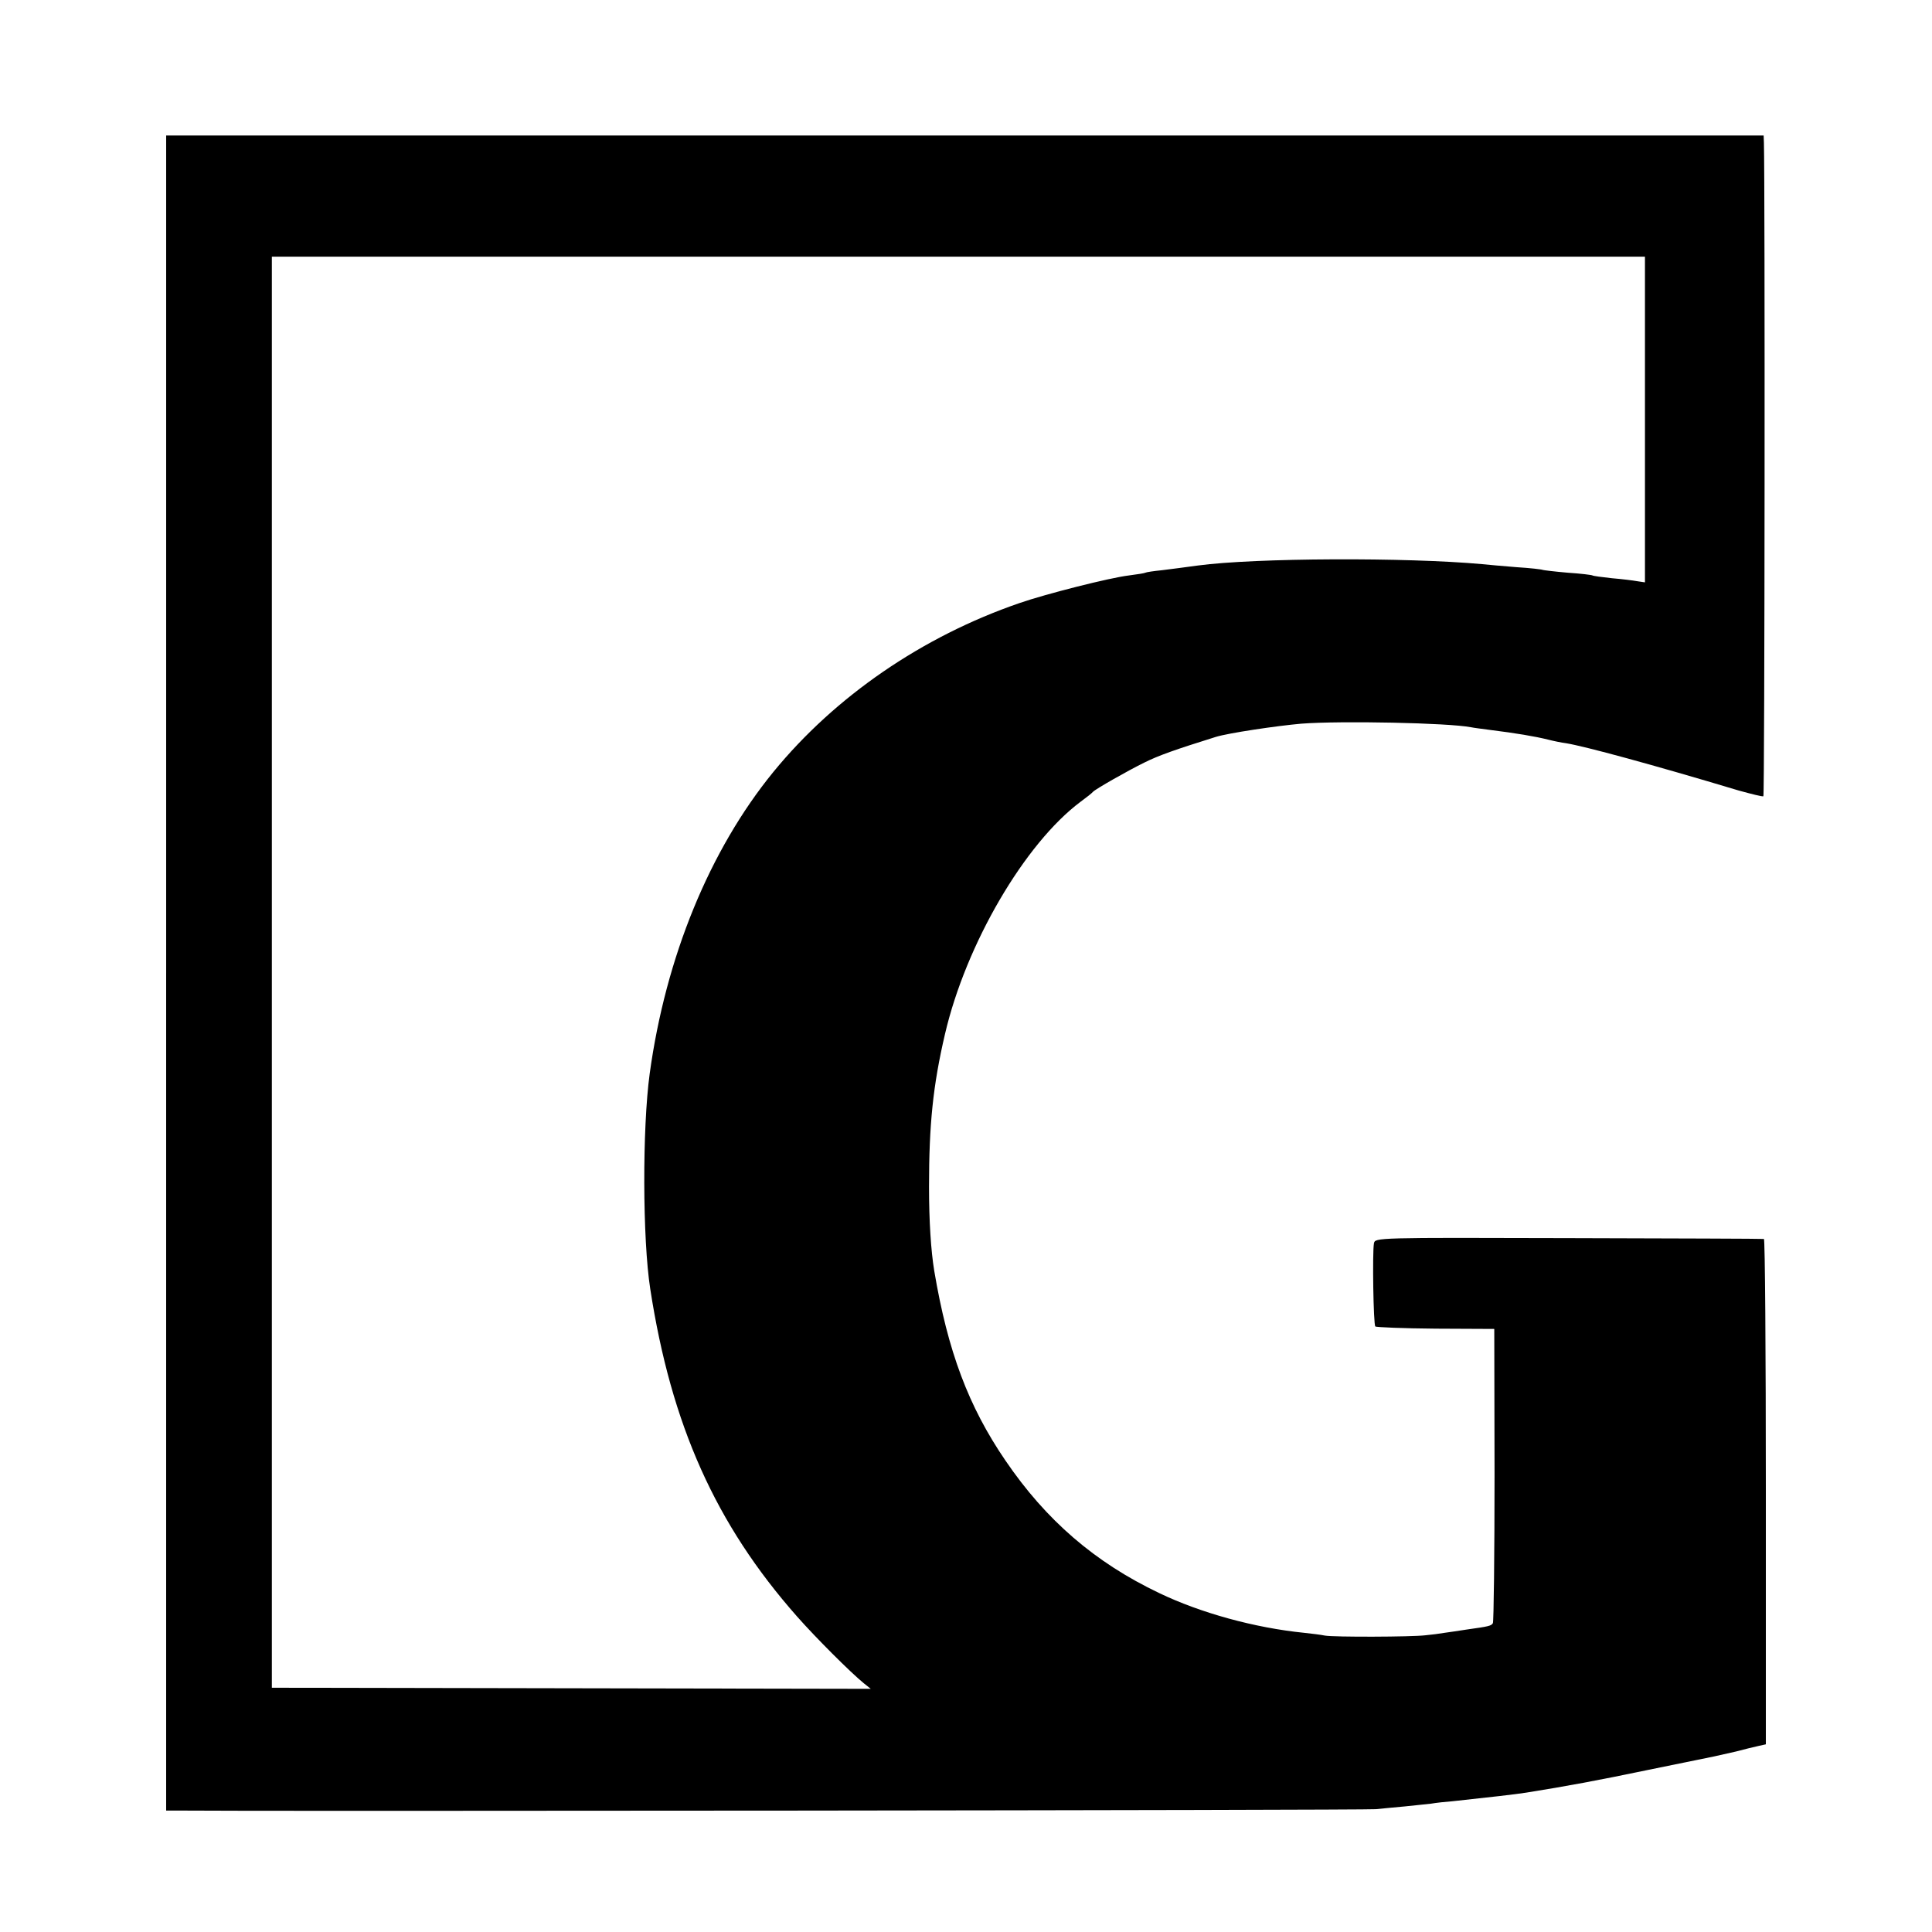
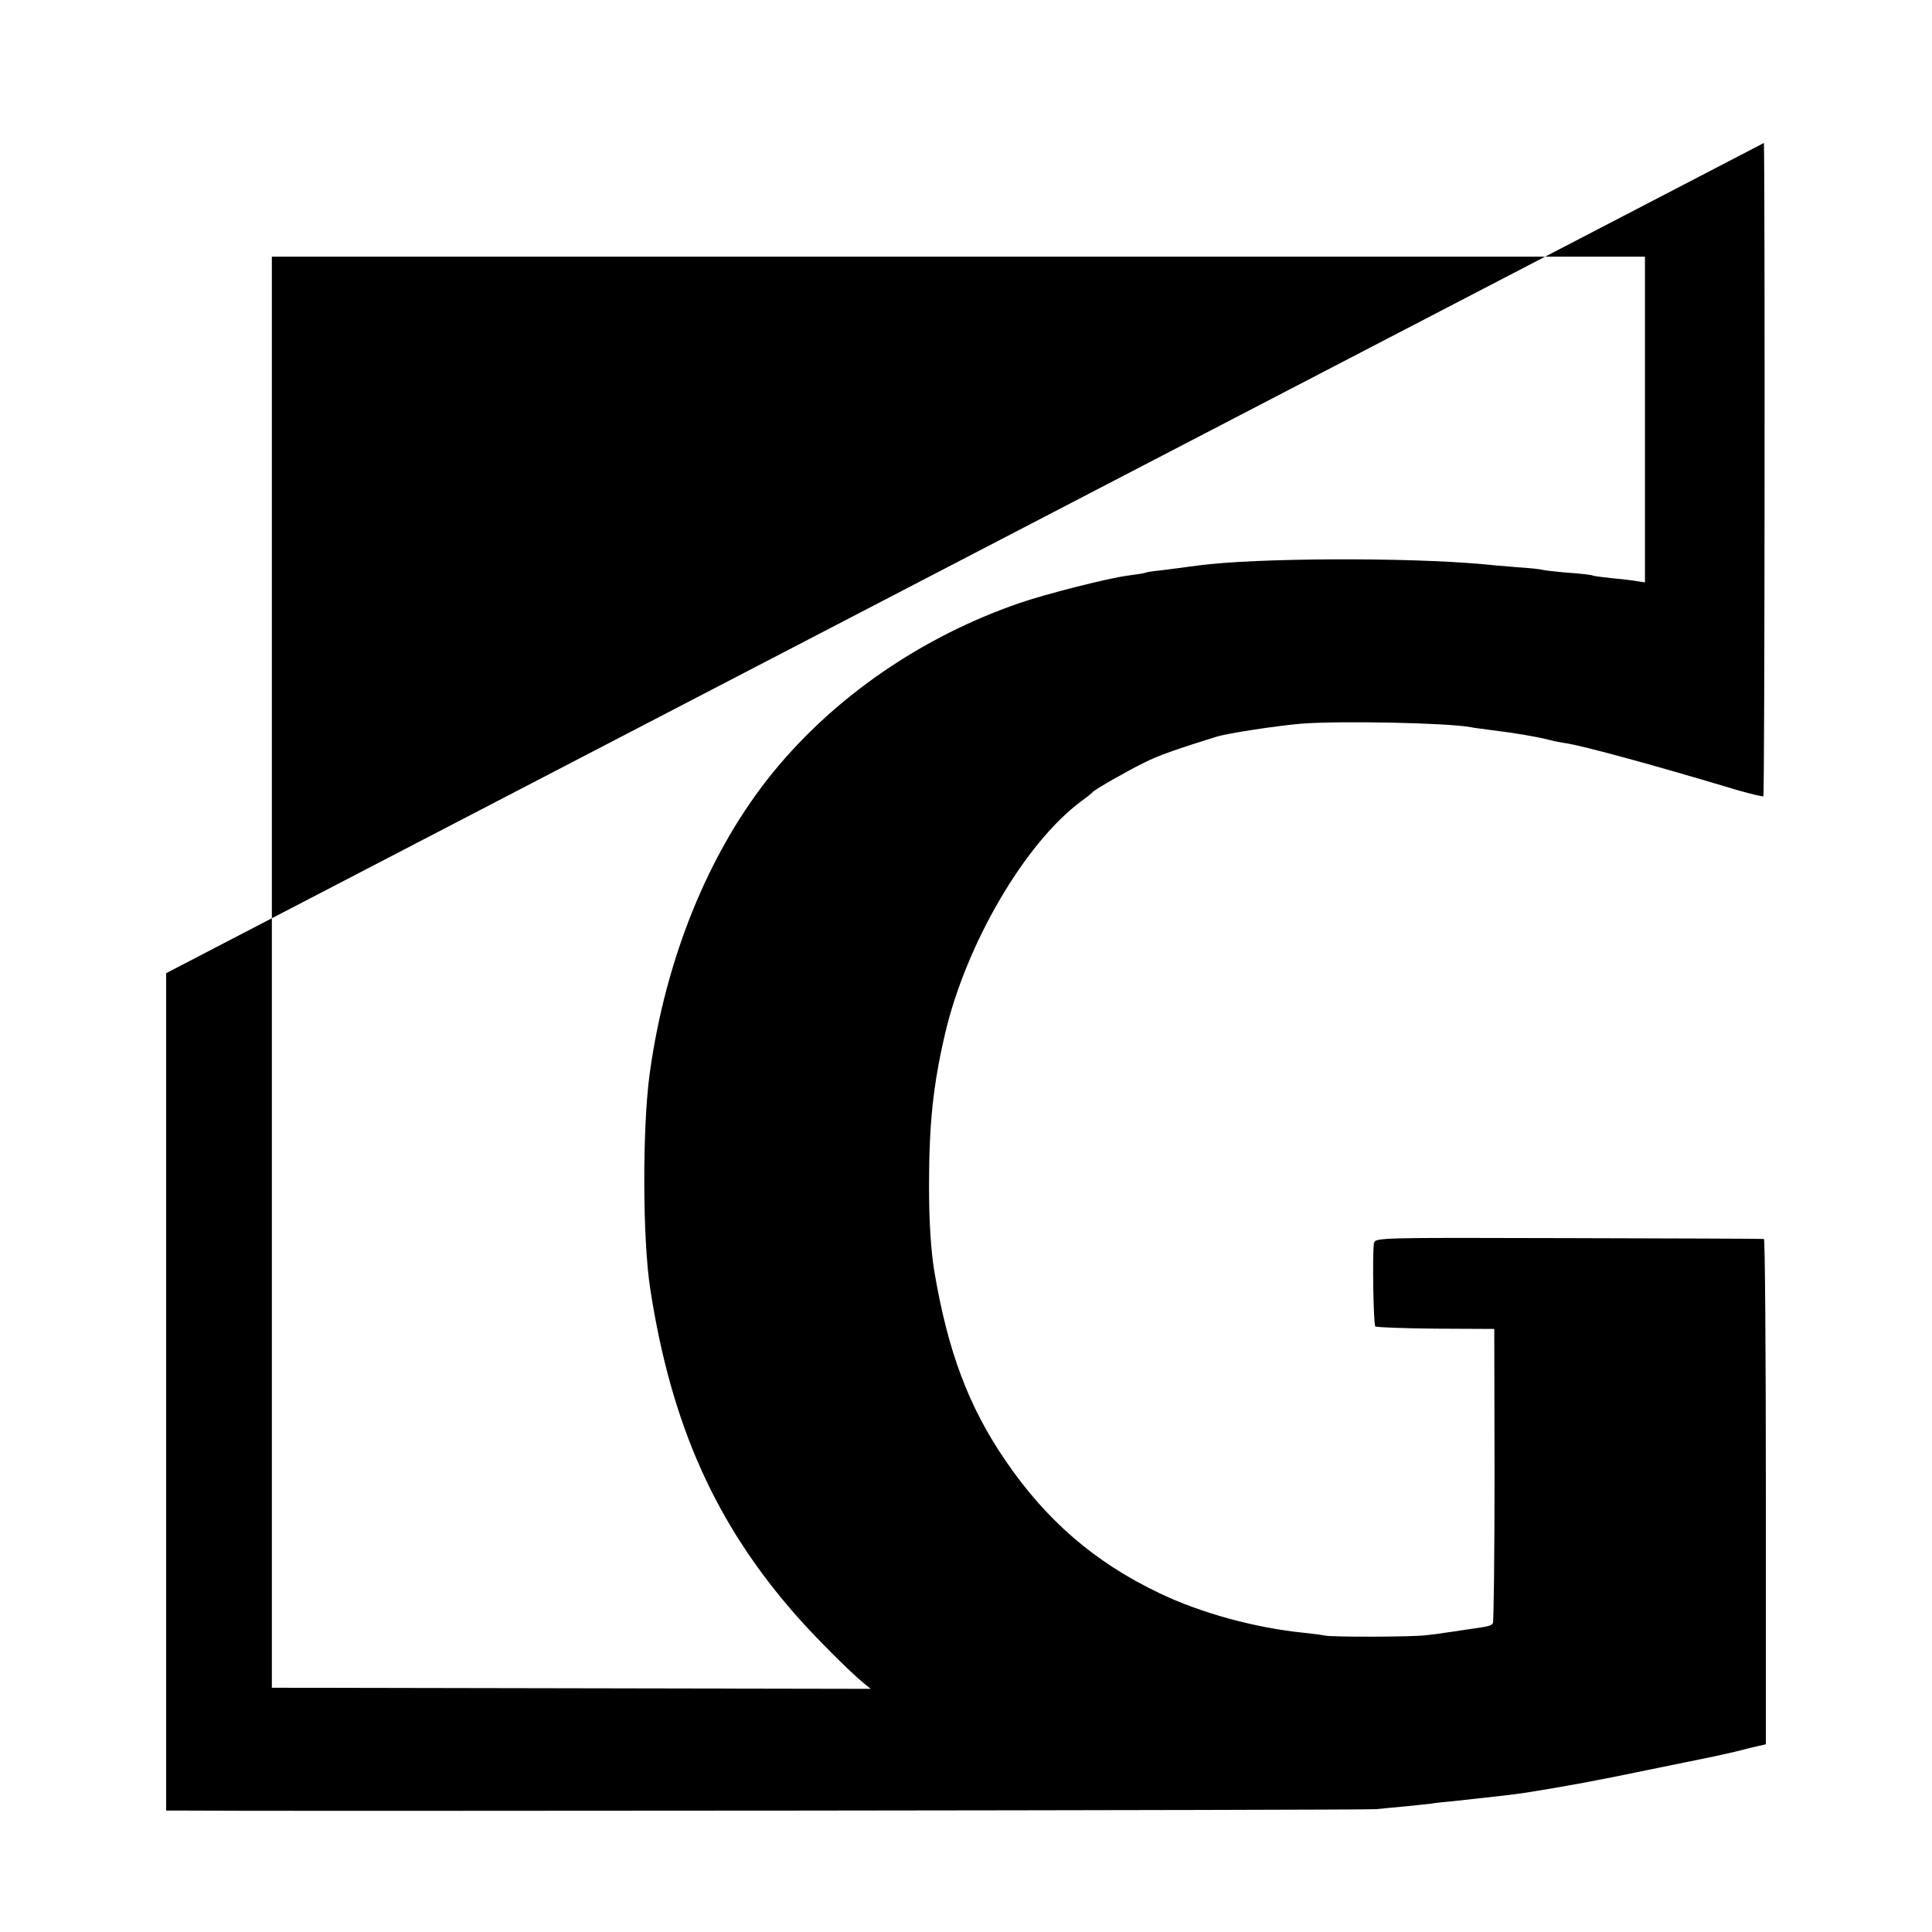
<svg xmlns="http://www.w3.org/2000/svg" version="1.0" width="700pt" height="700pt" viewBox="0 0 700 700" preserveAspectRatio="xMidYMid meet">
  <g transform="translate(0,700) scale(0.1,-0.1)" fill="#000000" stroke="none">
-     <path d="M602 3474 l0 -3034 37 0 c257 -3 4317 1 4346 5 22 2 69 7 105 10 36 4 79 8 95 10 17 3 53 7 80 9 131 14 227 25 265 31 144 23 258 44 440 82 118 24 226 46 240 49 14 3 50 11 80 18 30 8 67 17 81 20 l27 6 0 915 c0 503 -3 916 -7 916 -3 1 -322 2 -708 3 -699 2 -701 2 -705 -19 -6 -34 -2 -294 5 -301 3 -3 102 -7 219 -8 l212 -1 1 -528 c0 -291 -3 -533 -6 -538 -6 -10 -15 -12 -94 -23 -27 -4 -64 -10 -81 -12 -17 -3 -48 -7 -70 -9 -50 -6 -331 -7 -364 -1 -14 3 -47 7 -75 10 -179 18 -375 72 -525 144 -233 111 -410 264 -557 480 -134 196 -209 396 -258 687 -12 73 -19 180 -19 305 0 224 14 366 58 554 76 326 289 690 491 841 22 16 42 32 45 36 9 10 125 76 186 106 52 26 115 48 259 93 45 14 219 40 310 48 144 11 533 3 615 -13 9 -2 41 -6 71 -10 89 -11 161 -23 209 -35 19 -5 49 -11 65 -13 67 -11 311 -77 624 -171 47 -13 87 -23 90 -21 5 2 6 2232 2 2367 l-1 27 -2894 0 -2894 0 0 -3035z m5358 2006 l0 -590 -27 4 c-16 3 -57 8 -93 11 -36 4 -67 8 -70 10 -3 2 -44 7 -90 10 -47 4 -87 9 -90 10 -3 2 -46 7 -95 10 -50 4 -106 9 -125 11 -274 25 -822 23 -1030 -5 -41 -6 -100 -13 -130 -17 -30 -3 -57 -7 -60 -9 -3 -2 -30 -6 -60 -10 -68 -8 -301 -67 -396 -100 -352 -121 -668 -338 -892 -612 -231 -283 -390 -671 -448 -1093 -27 -198 -26 -600 2 -780 76 -493 237 -853 532 -1187 68 -77 193 -202 242 -242 l25 -20 -1085 2 -1085 2 0 2593 0 2592 2487 0 2488 0 0 -590z" />
+     <path d="M602 3474 l0 -3034 37 0 c257 -3 4317 1 4346 5 22 2 69 7 105 10 36 4 79 8 95 10 17 3 53 7 80 9 131 14 227 25 265 31 144 23 258 44 440 82 118 24 226 46 240 49 14 3 50 11 80 18 30 8 67 17 81 20 l27 6 0 915 c0 503 -3 916 -7 916 -3 1 -322 2 -708 3 -699 2 -701 2 -705 -19 -6 -34 -2 -294 5 -301 3 -3 102 -7 219 -8 l212 -1 1 -528 c0 -291 -3 -533 -6 -538 -6 -10 -15 -12 -94 -23 -27 -4 -64 -10 -81 -12 -17 -3 -48 -7 -70 -9 -50 -6 -331 -7 -364 -1 -14 3 -47 7 -75 10 -179 18 -375 72 -525 144 -233 111 -410 264 -557 480 -134 196 -209 396 -258 687 -12 73 -19 180 -19 305 0 224 14 366 58 554 76 326 289 690 491 841 22 16 42 32 45 36 9 10 125 76 186 106 52 26 115 48 259 93 45 14 219 40 310 48 144 11 533 3 615 -13 9 -2 41 -6 71 -10 89 -11 161 -23 209 -35 19 -5 49 -11 65 -13 67 -11 311 -77 624 -171 47 -13 87 -23 90 -21 5 2 6 2232 2 2367 z m5358 2006 l0 -590 -27 4 c-16 3 -57 8 -93 11 -36 4 -67 8 -70 10 -3 2 -44 7 -90 10 -47 4 -87 9 -90 10 -3 2 -46 7 -95 10 -50 4 -106 9 -125 11 -274 25 -822 23 -1030 -5 -41 -6 -100 -13 -130 -17 -30 -3 -57 -7 -60 -9 -3 -2 -30 -6 -60 -10 -68 -8 -301 -67 -396 -100 -352 -121 -668 -338 -892 -612 -231 -283 -390 -671 -448 -1093 -27 -198 -26 -600 2 -780 76 -493 237 -853 532 -1187 68 -77 193 -202 242 -242 l25 -20 -1085 2 -1085 2 0 2593 0 2592 2487 0 2488 0 0 -590z" />
  </g>
</svg>